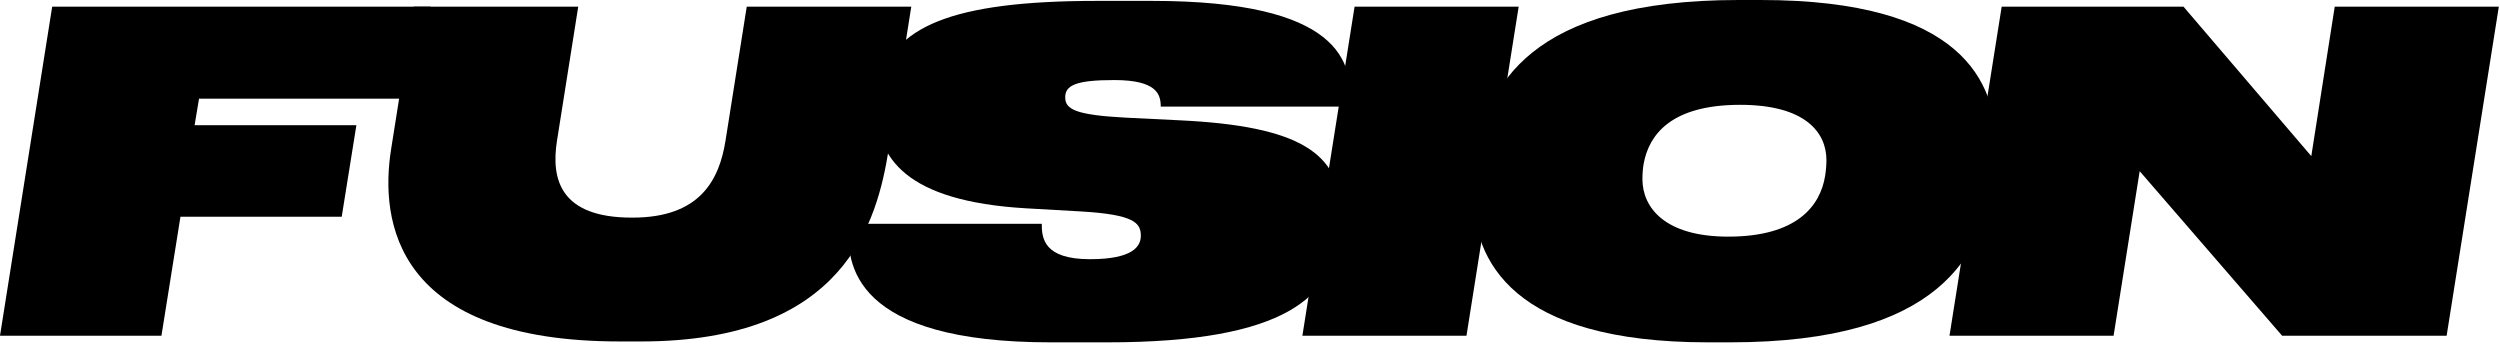
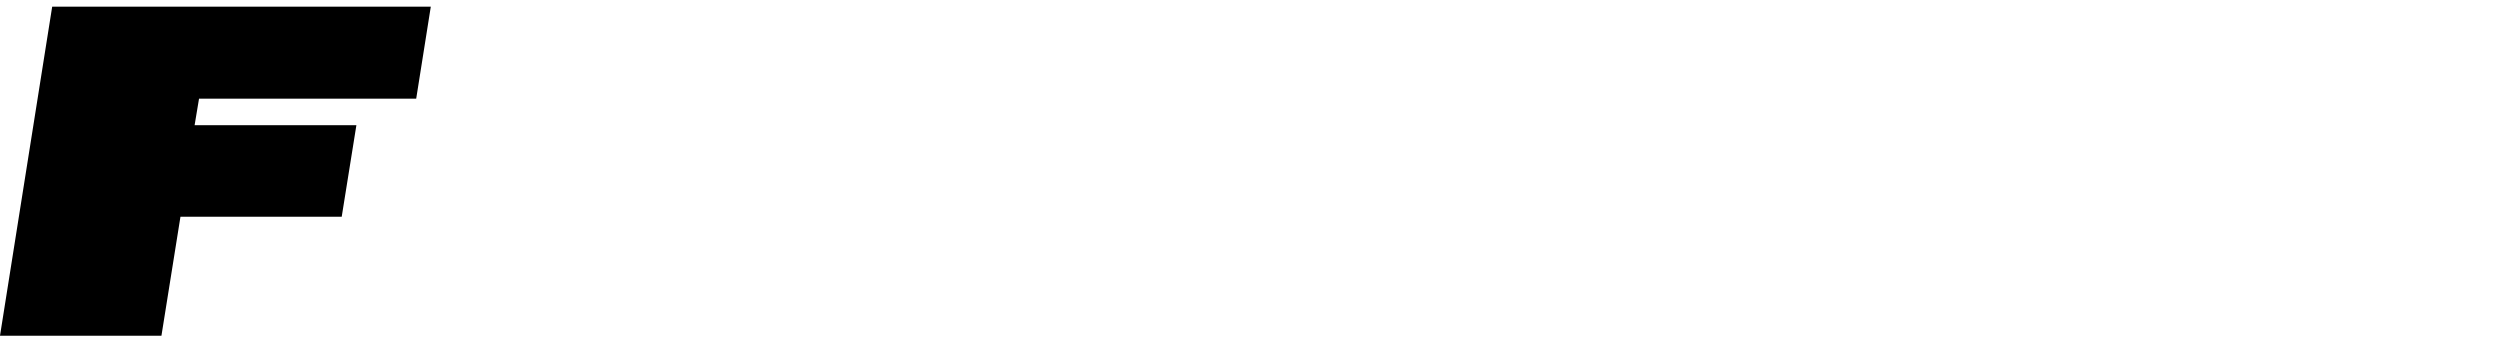
<svg xmlns="http://www.w3.org/2000/svg" width="786px" height="108px" viewBox="0 0 786 108" version="1.1">
  <title>FUSION</title>
  <desc>Created with Sketch.</desc>
  <g id="Page-1" stroke="none" stroke-width="1" fill="none" fill-rule="evenodd">
    <g id="FUSION" fill="#000000" fill-rule="nonzero">
-       <polygon id="Path" points="629.329 2.086 686.482 2.086 726.671 49.089 734.041 2.086 785.632 2.086 769.223 105.547 717.493 105.547 672.715 53.816 664.511 105.547 612.92 105.547" />
-       <path d="M536.961,107.632 C475.497,107.632 463.121,82.045 463.121,60.491 C463.121,57.432 463.399,53.399 463.955,49.644 C467.292,27.395 480.642,0 546.695,0 L553.509,0 C616.92,0 627.628,25.726 627.628,46.307 C627.628,49.644 627.211,54.233 626.655,57.71 C622.761,79.542 610.663,107.632 543.914,107.632 L536.961,107.632 Z M574.229,50.34 C574.229,41.718 567.693,32.957 547.113,32.957 C525.141,32.957 518.466,42.552 516.798,51.313 C516.519,52.704 516.38,54.65 516.38,56.319 C516.38,65.08 523.194,74.397 543.358,74.397 C565.051,74.397 572.282,64.663 573.812,55.346 C574.09,53.677 574.229,51.73 574.229,50.34 Z" id="Shape" />
-       <polygon id="Path" points="477.471 2.086 461.062 105.547 409.471 105.547 425.88 2.086" />
-       <path d="M330.311,107.633 C268.568,107.633 265.648,83.297 267.039,70.365 L327.529,70.365 C327.529,74.815 328.086,81.49 342.687,81.49 C356.176,81.49 358.679,77.457 358.679,74.119 C358.679,70.087 356.593,67.445 339.767,66.471 L322.662,65.498 C284.56,63.273 275.521,49.506 275.521,33.514 C275.521,31.428 275.938,28.508 276.356,26.7 C280.527,8.483 299.022,0.279 344.912,0.279 L362.155,0.279 C421.395,0.279 425.705,19.469 424.315,33.514 L364.936,33.514 C364.936,29.759 363.824,25.171 350.335,25.171 C338.237,25.171 334.9,26.839 334.9,30.594 C334.9,34.348 338.098,36.156 353.951,36.99 L370.916,37.825 C408.74,39.633 421.534,48.254 421.534,67.027 C421.534,69.669 421.395,72.312 421.116,74.258 C418.613,92.753 405.125,107.633 348.11,107.633 L330.311,107.633 Z" id="Path" />
-       <path d="M122.973,46.864 L130.065,2.086 L181.796,2.086 L175.121,44.221 C173.174,56.459 176.233,68.418 198.622,68.418 L198.9,68.418 C220.176,68.418 226.155,56.459 228.102,44.221 L234.777,2.086 L286.507,2.086 L279.415,46.864 C275.8,69.669 265.787,107.354 201.542,107.354 L194.867,107.354 C124.086,107.354 119.358,69.53 122.973,46.864 Z" id="Path" />
      <polygon id="Path" points="16.409 2.086 135.444 2.086 130.855 31.011 62.577 31.011 61.186 39.354 112.051 39.354 107.435 68.14 56.736 68.14 50.757 105.547 0 105.547" />
    </g>
  </g>
</svg>